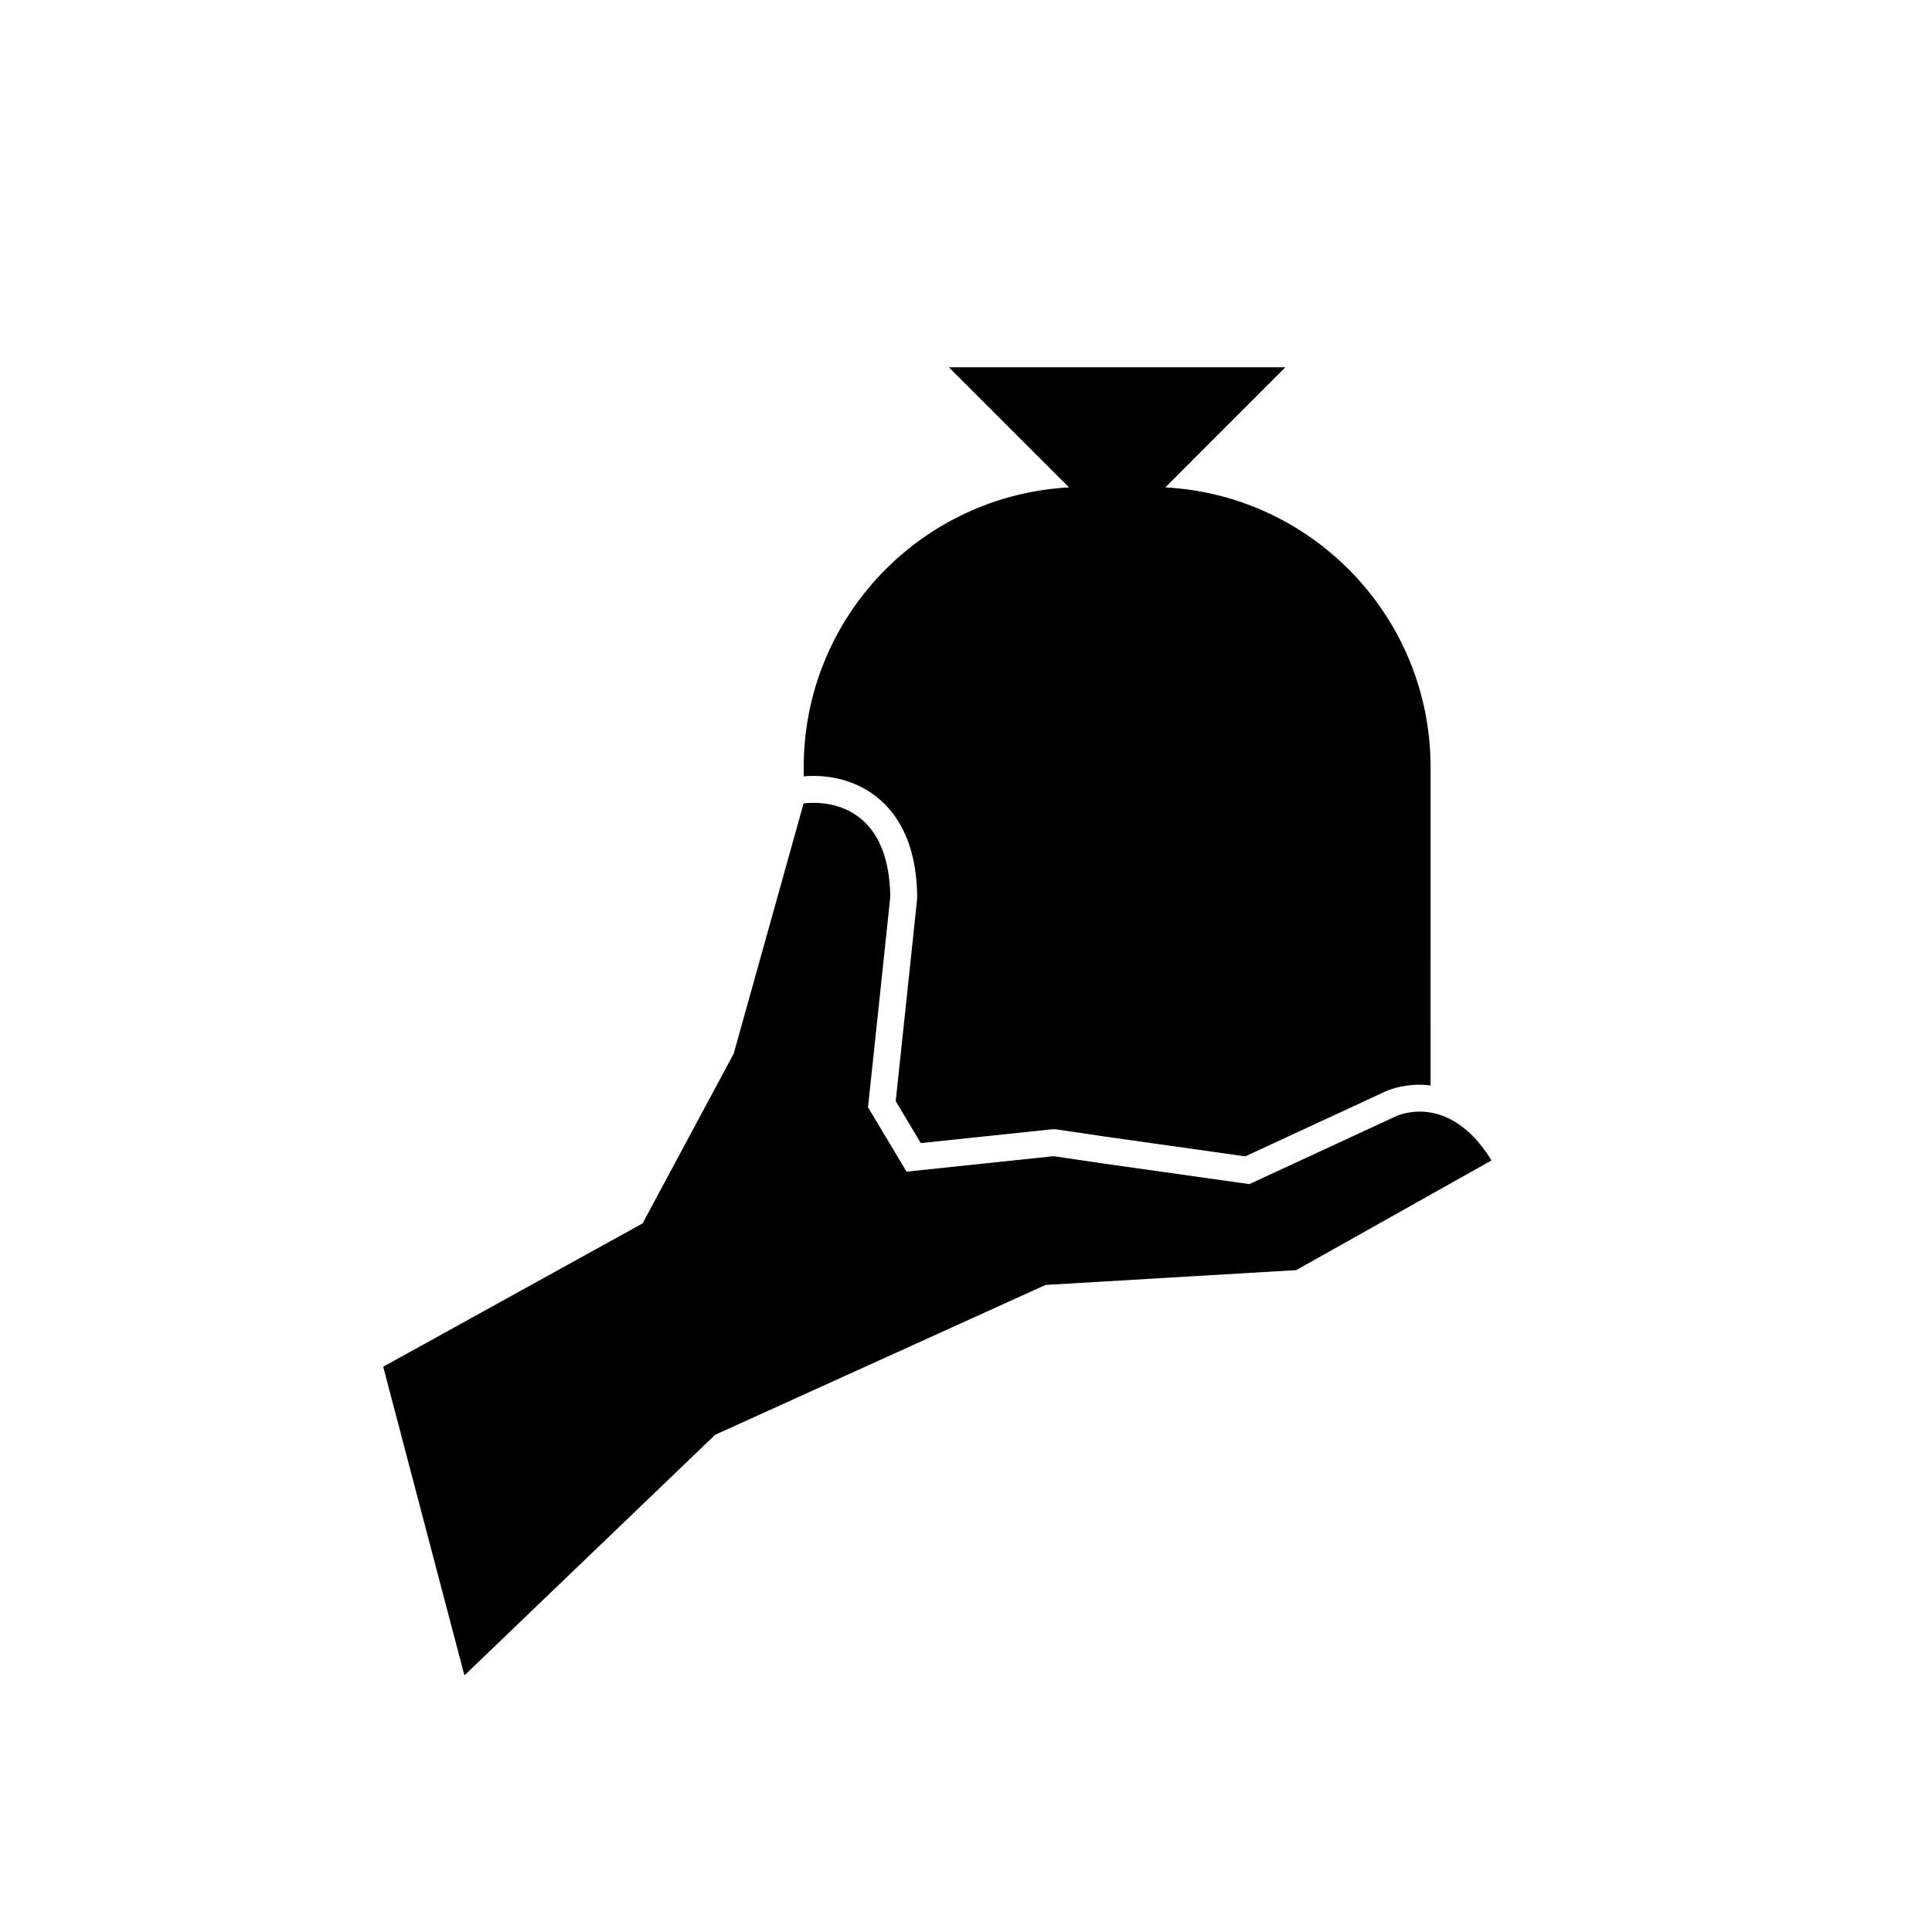
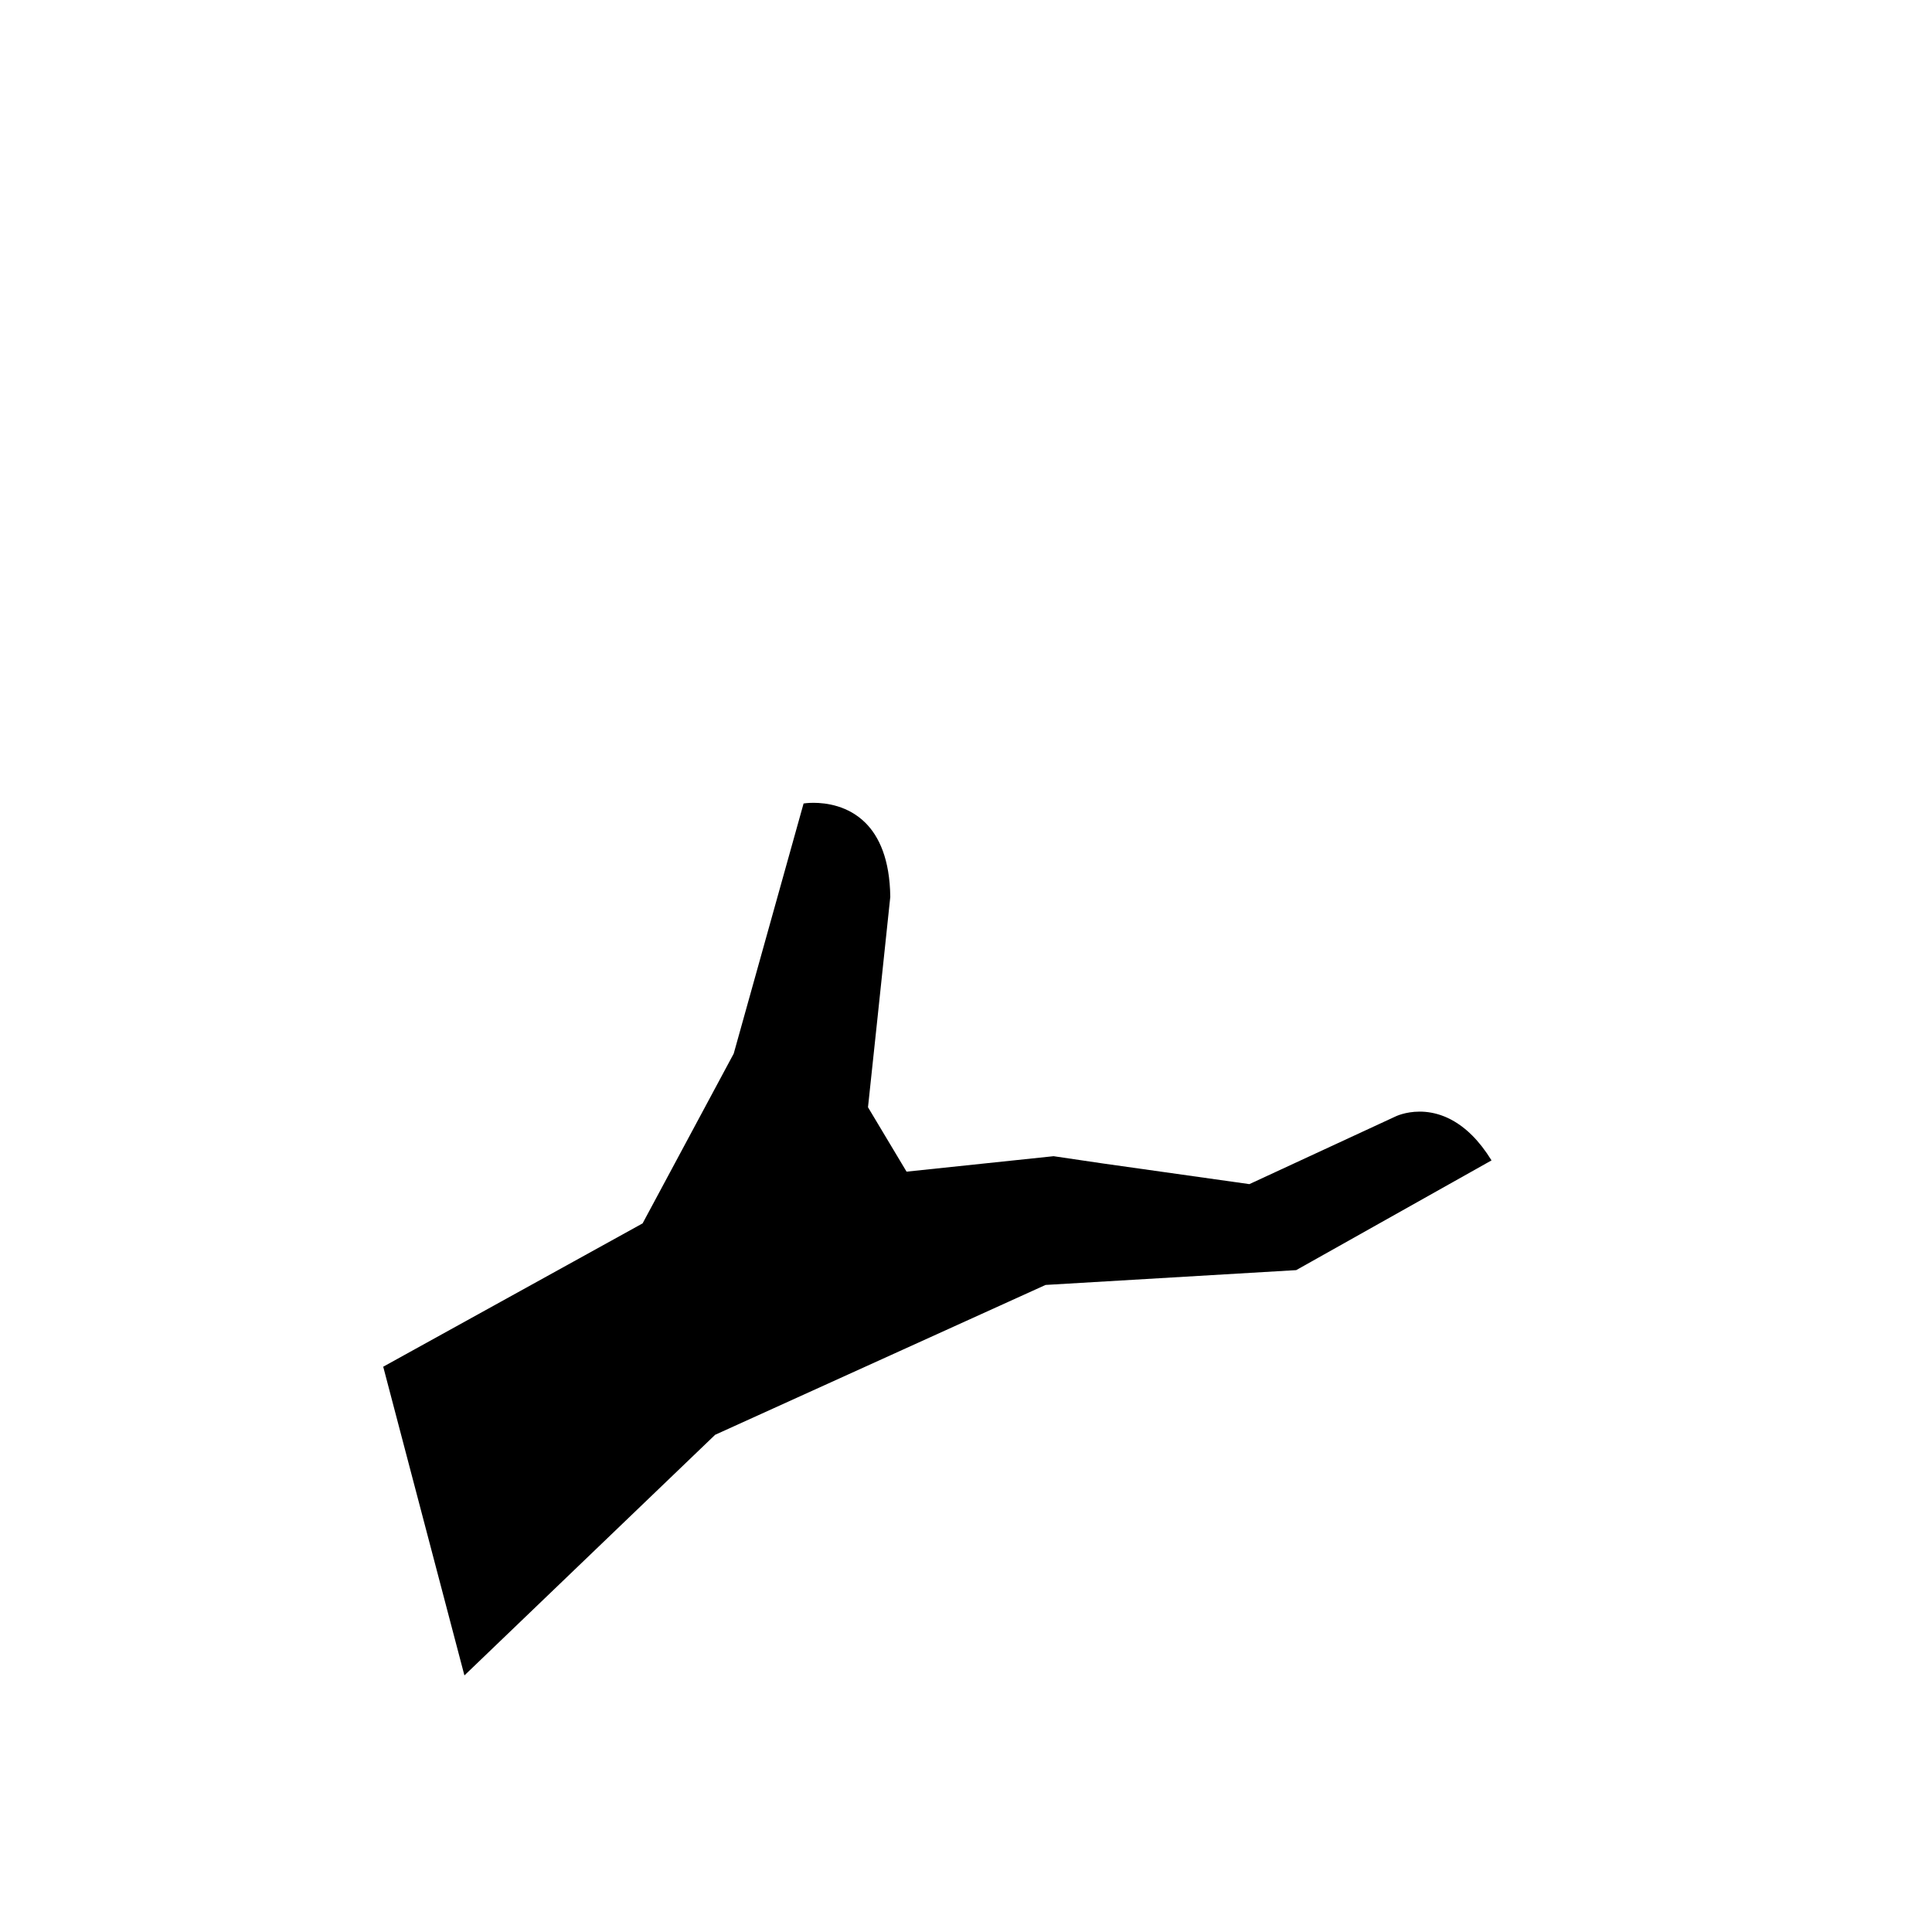
<svg xmlns="http://www.w3.org/2000/svg" fill="#000000" width="800px" height="800px" version="1.1" viewBox="144 144 512 512">
  <g>
-     <path d="m378.41 357.04c5.613 5.617 8.52 13.879 8.66 24.555 0 0.281-0.016 0.562-0.043 0.84l-3.434 32.492-2.223 20.883 6.656 11.117 34.438-3.621c0.25-0.027 0.496-0.039 0.746-0.039 0.352 0 0.699 0.027 1.047 0.078l12.895 1.902 36.852 5.203 36.719-17.008c0.977-0.473 4.523-1.988 9.488-1.988 0.883 0 1.875 0.074 2.906 0.199l0.004-84.316c0-39.707-31.137-72.051-70.309-74.176l31.82-31.824h-89.156l31.824 31.824c-39.18 2.129-70.309 34.473-70.309 74.176v2.402c0.656-0.062 1.543-0.121 2.586-0.121 4.262 0 12.375 0.965 18.832 7.422z" />
    <path d="m520.22 438.59c-3.856 0-6.43 1.301-6.43 1.301l-38.691 17.914-38.934-5.492-12.949-1.91-38.969 4.098-10.219-17.07 2.477-23.258 3.43-32.492c-0.125-9.957-2.957-15.984-6.566-19.602-4.586-4.582-10.449-5.324-13.781-5.324-1.609 0-2.629 0.176-2.629 0.176l-18.516 66.285-24.148 44.996-68.738 37.98 6.699 25.484 14.82 56.328 66.445-63.77 87.562-39.711 66.422-3.926 51.766-29.082c-1.676-2.703-3.391-4.879-5.117-6.602-5.059-5.051-10.121-6.324-13.934-6.324z" />
  </g>
</svg>